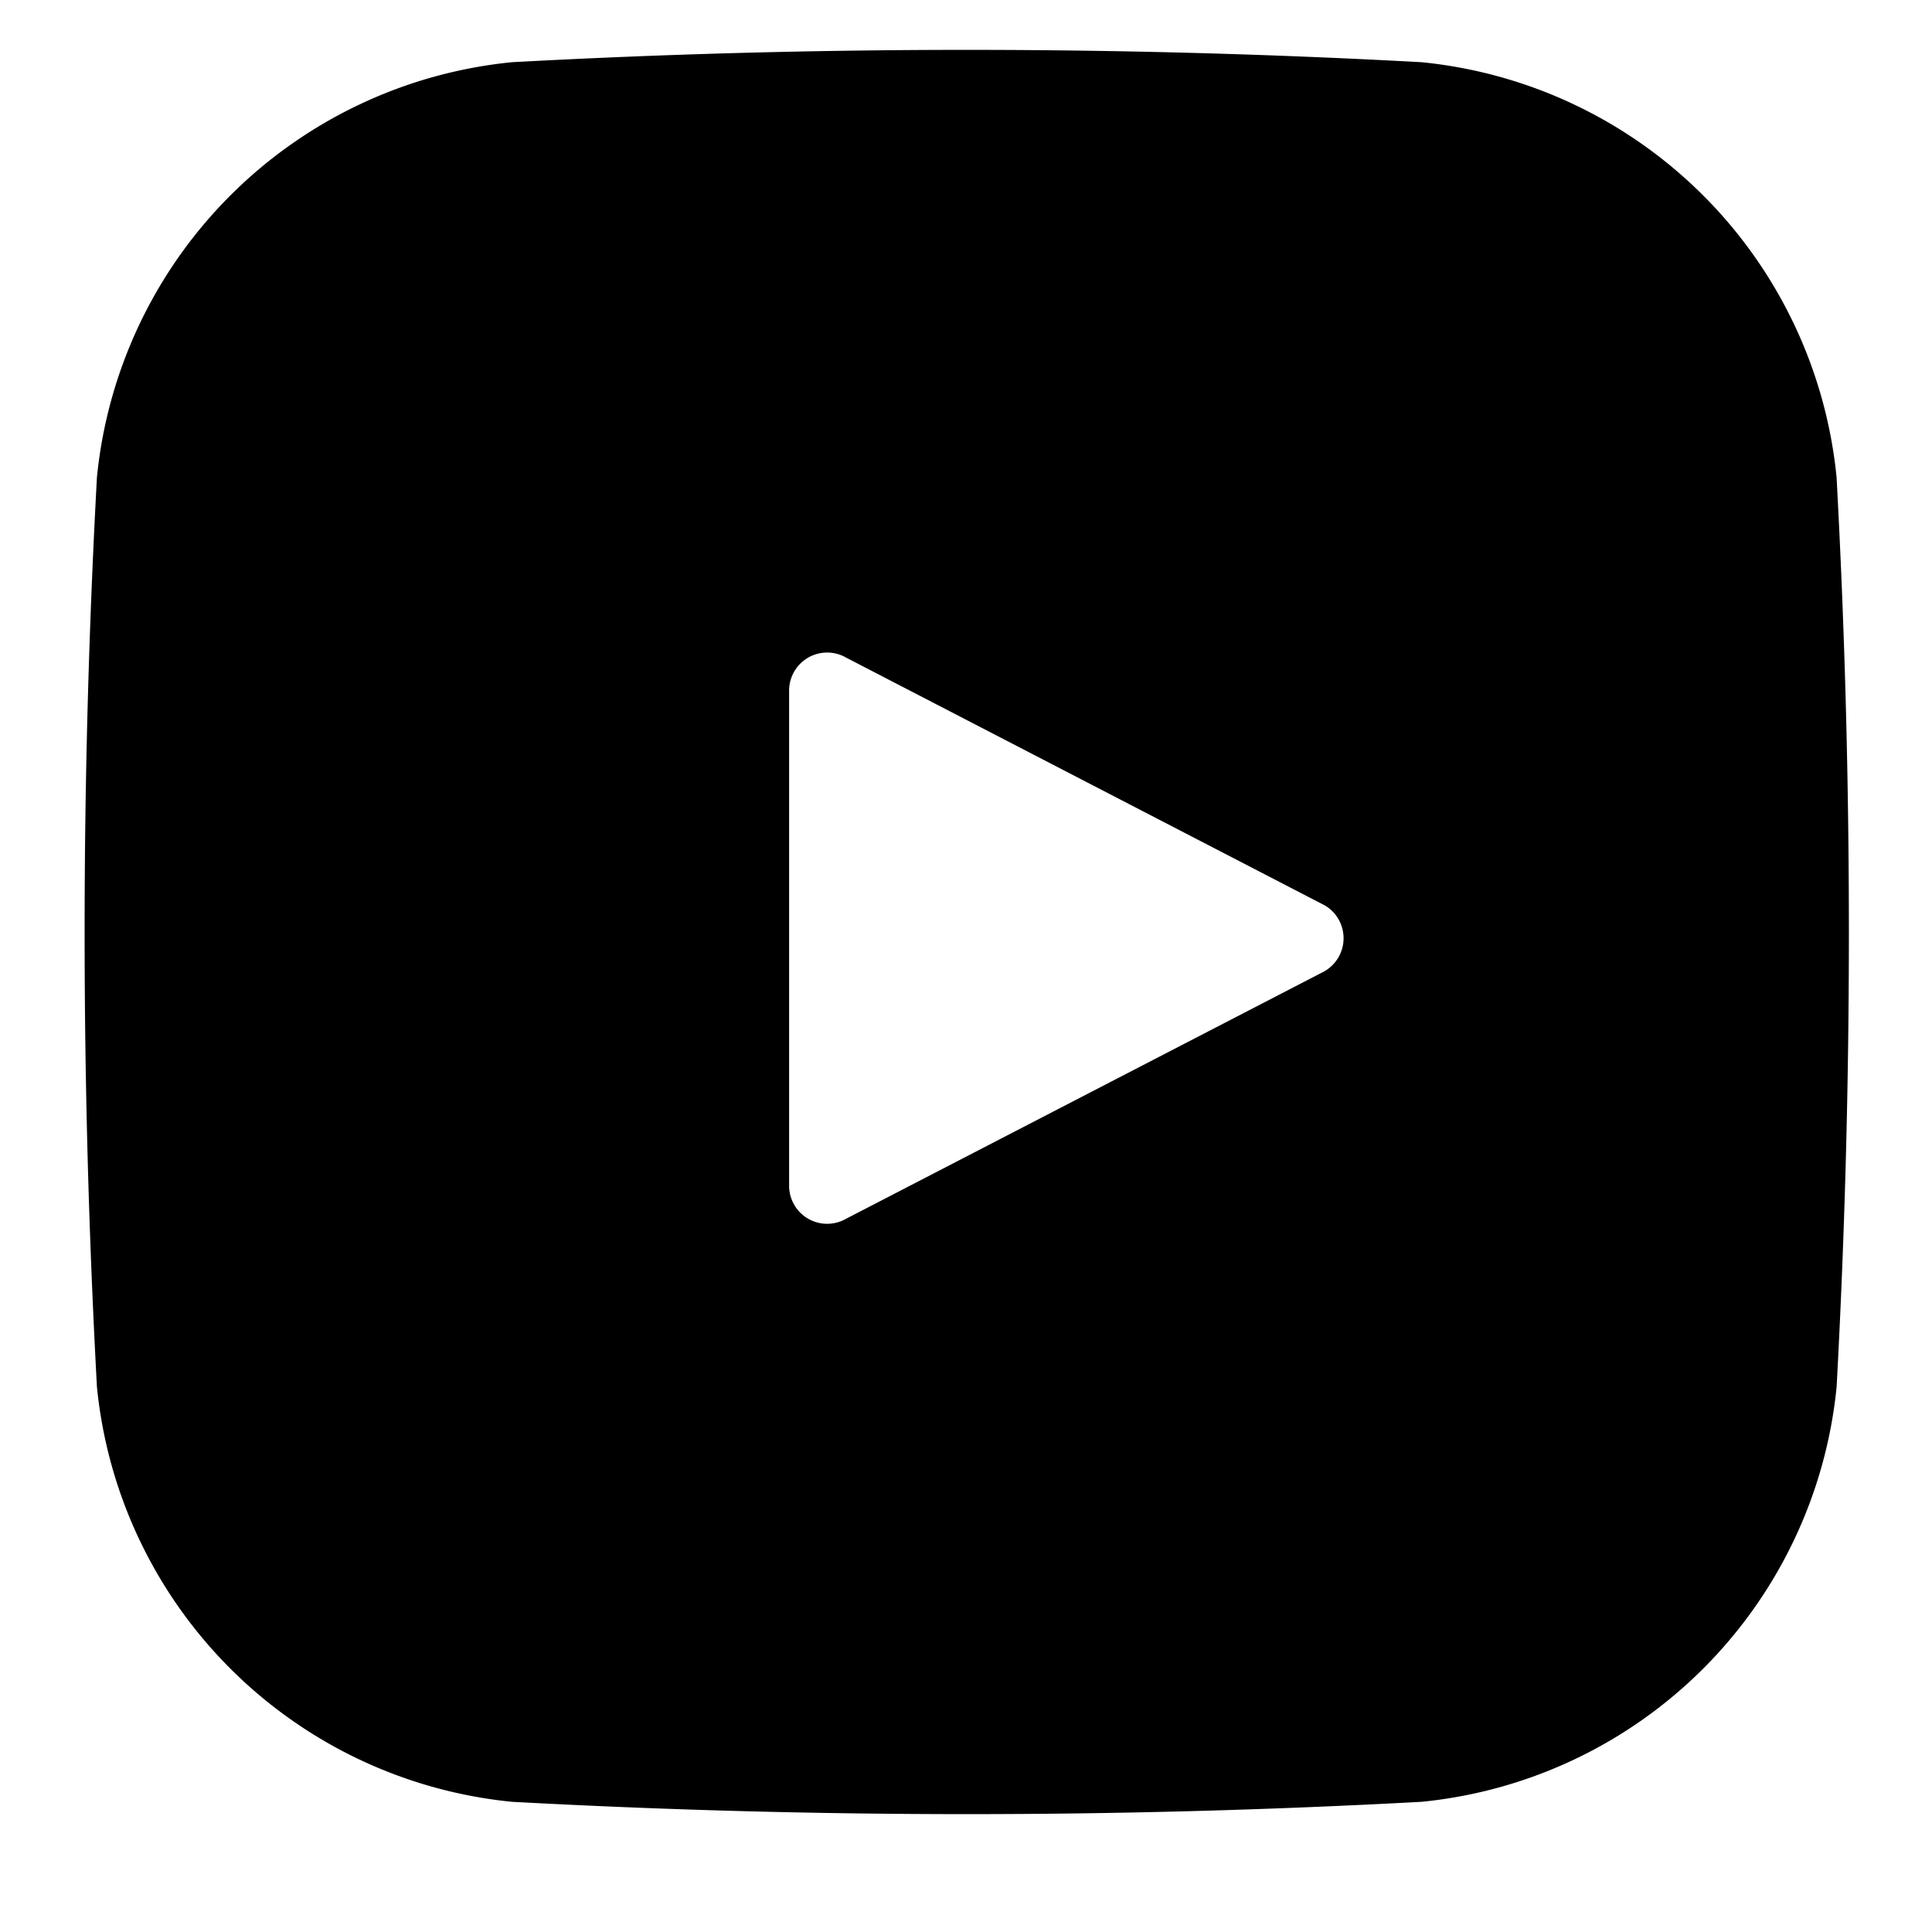
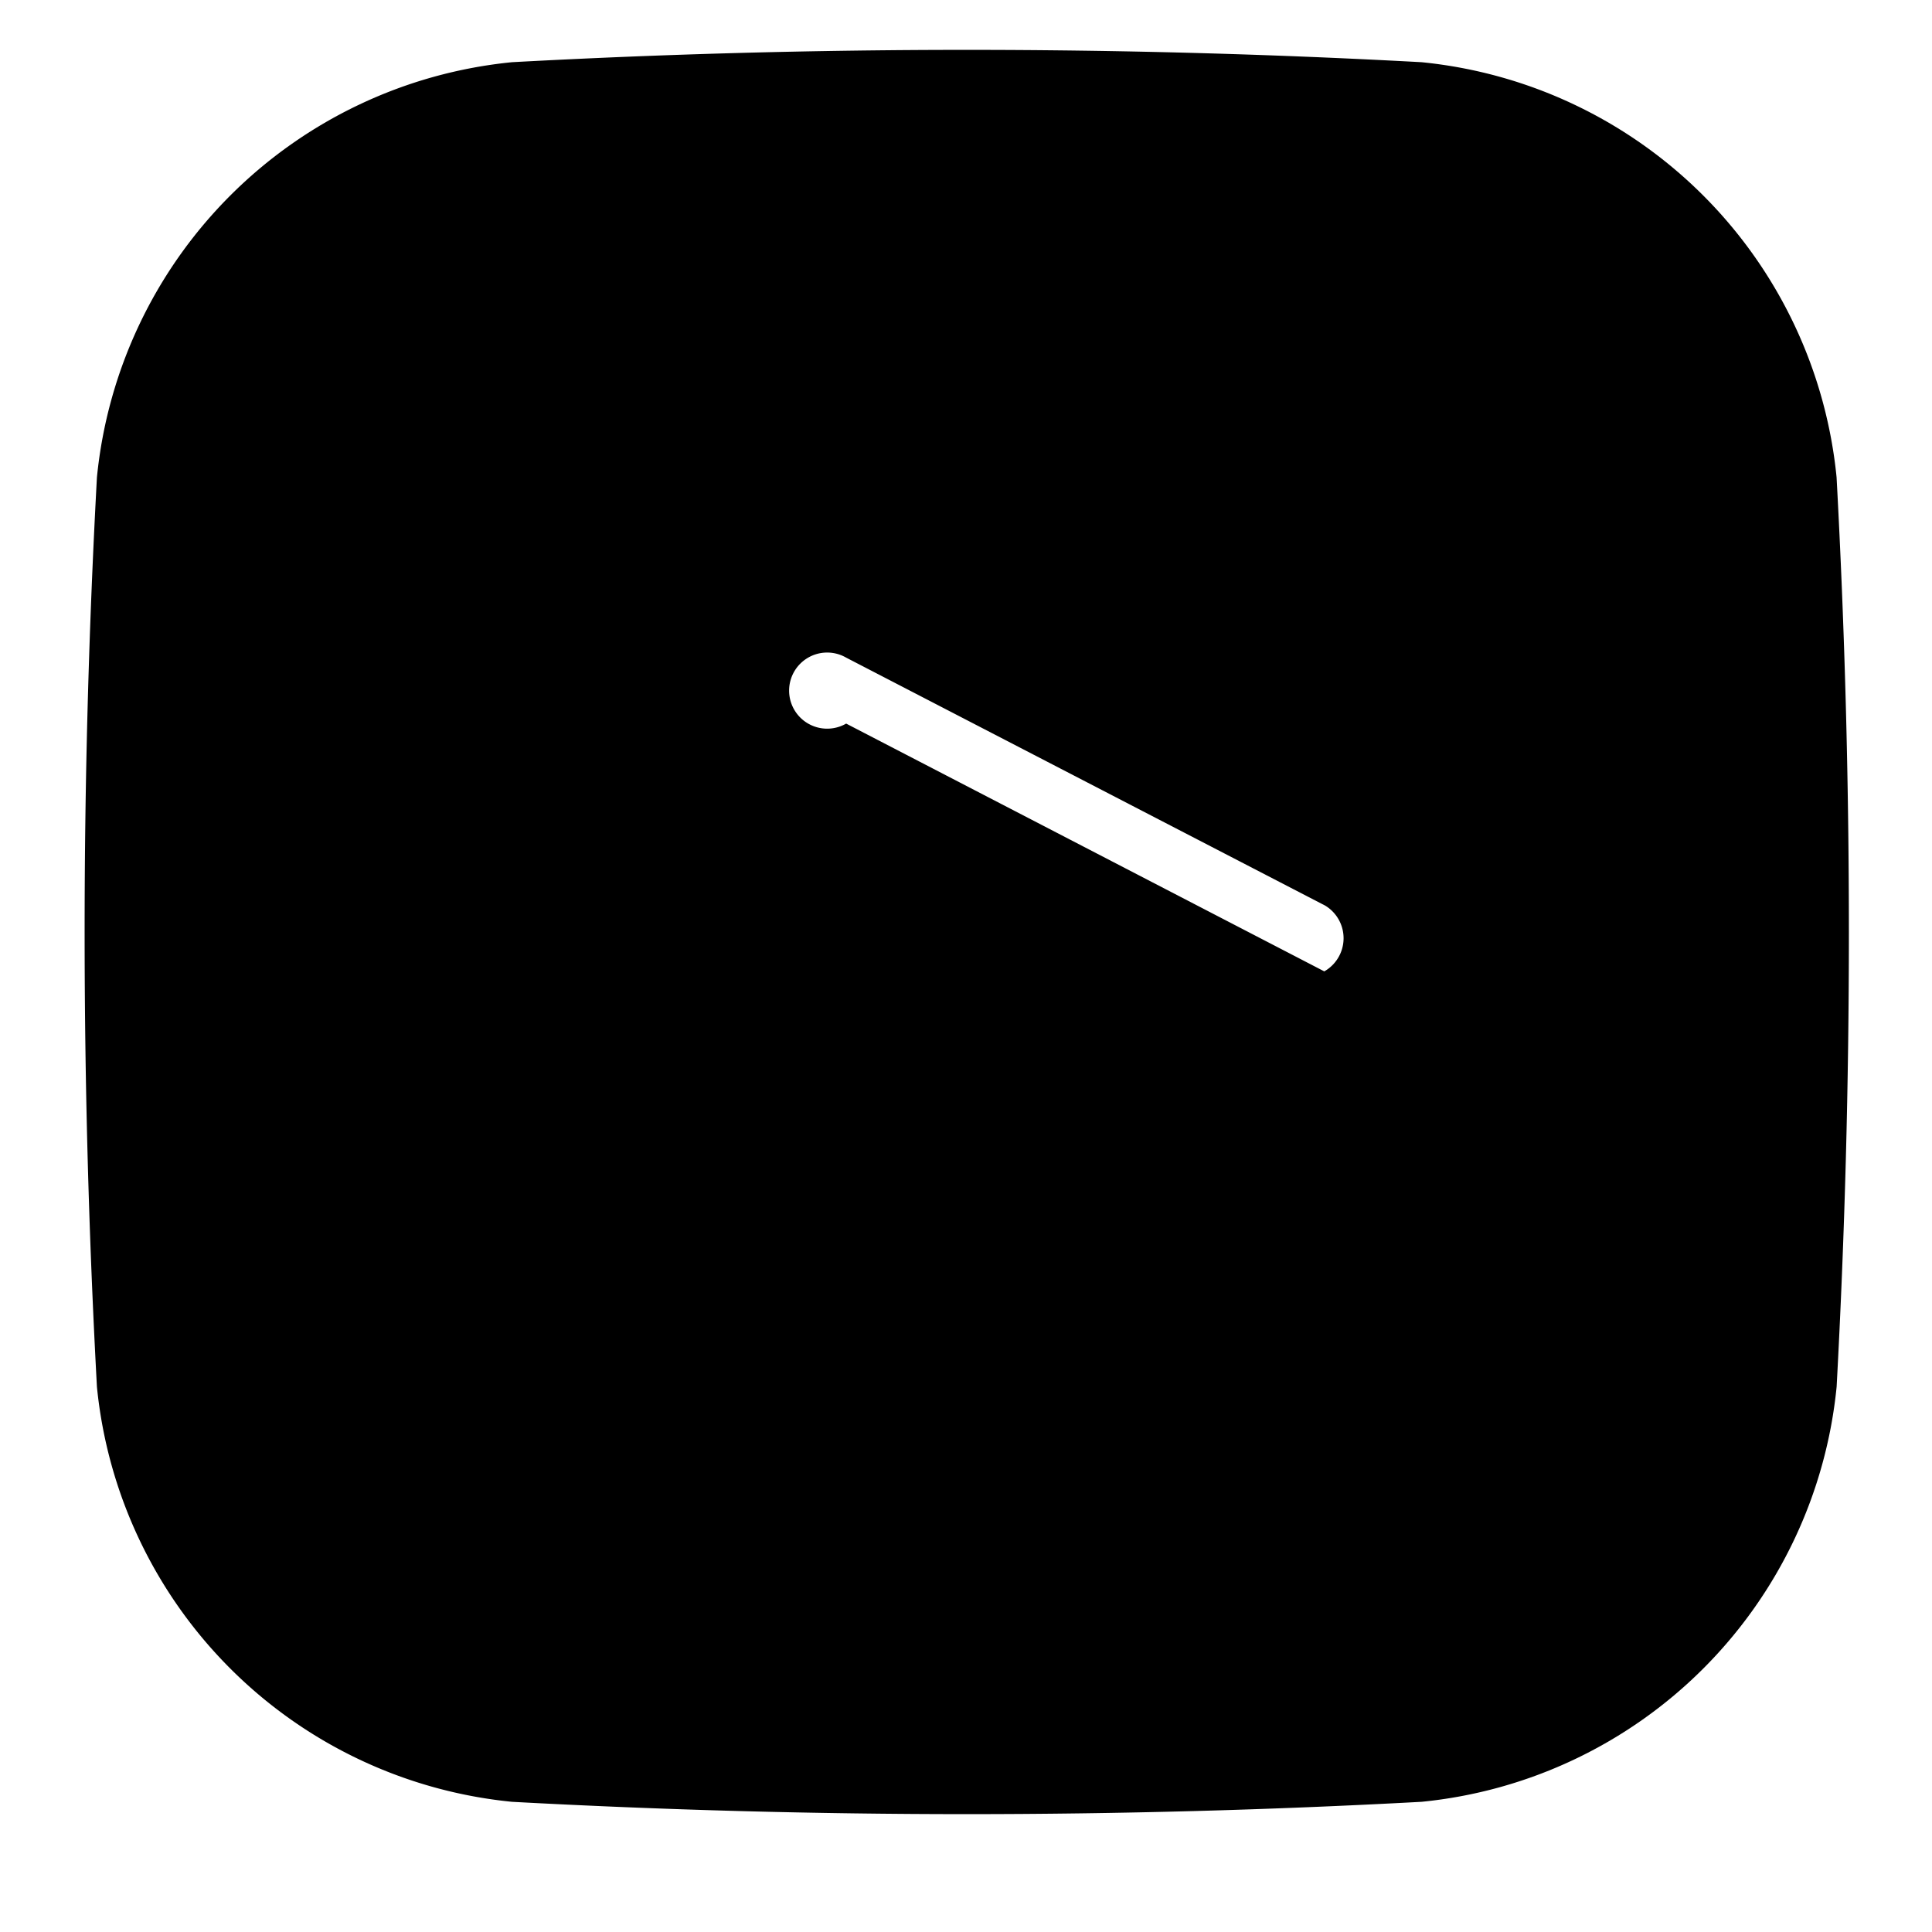
<svg xmlns="http://www.w3.org/2000/svg" width="36" height="36" viewBox="0 0 36 36">
  <defs>
    <style>
      .cls-1 {
        fill-rule: evenodd;
      }
    </style>
  </defs>
-   <path id="YouTube" class="cls-1" d="M34.223,25.839a8.623,8.623,0,0,1-7.734,7.735,156.371,156.371,0,0,1-16.949,0,8.624,8.624,0,0,1-7.734-7.734,156.7,156.7,0,0,1,0-16.944A8.626,8.626,0,0,1,9.541,1.159a156.308,156.308,0,0,1,16.947,0,8.625,8.625,0,0,1,7.734,7.735A156.9,156.9,0,0,1,34.223,25.839Zm-9.547-8.973-8.909-4.612a0.709,0.709,0,0,0-1.063.614v9.226a0.709,0.709,0,0,0,1.063.615L24.676,18.1A0.71,0.71,0,0,0,24.676,16.865Z" />
+   <path id="YouTube" class="cls-1" d="M34.223,25.839a8.623,8.623,0,0,1-7.734,7.735,156.371,156.371,0,0,1-16.949,0,8.624,8.624,0,0,1-7.734-7.734,156.7,156.7,0,0,1,0-16.944A8.626,8.626,0,0,1,9.541,1.159a156.308,156.308,0,0,1,16.947,0,8.625,8.625,0,0,1,7.734,7.735A156.9,156.9,0,0,1,34.223,25.839Zm-9.547-8.973-8.909-4.612a0.709,0.709,0,0,0-1.063.614a0.709,0.709,0,0,0,1.063.615L24.676,18.1A0.71,0.71,0,0,0,24.676,16.865Z" />
</svg>